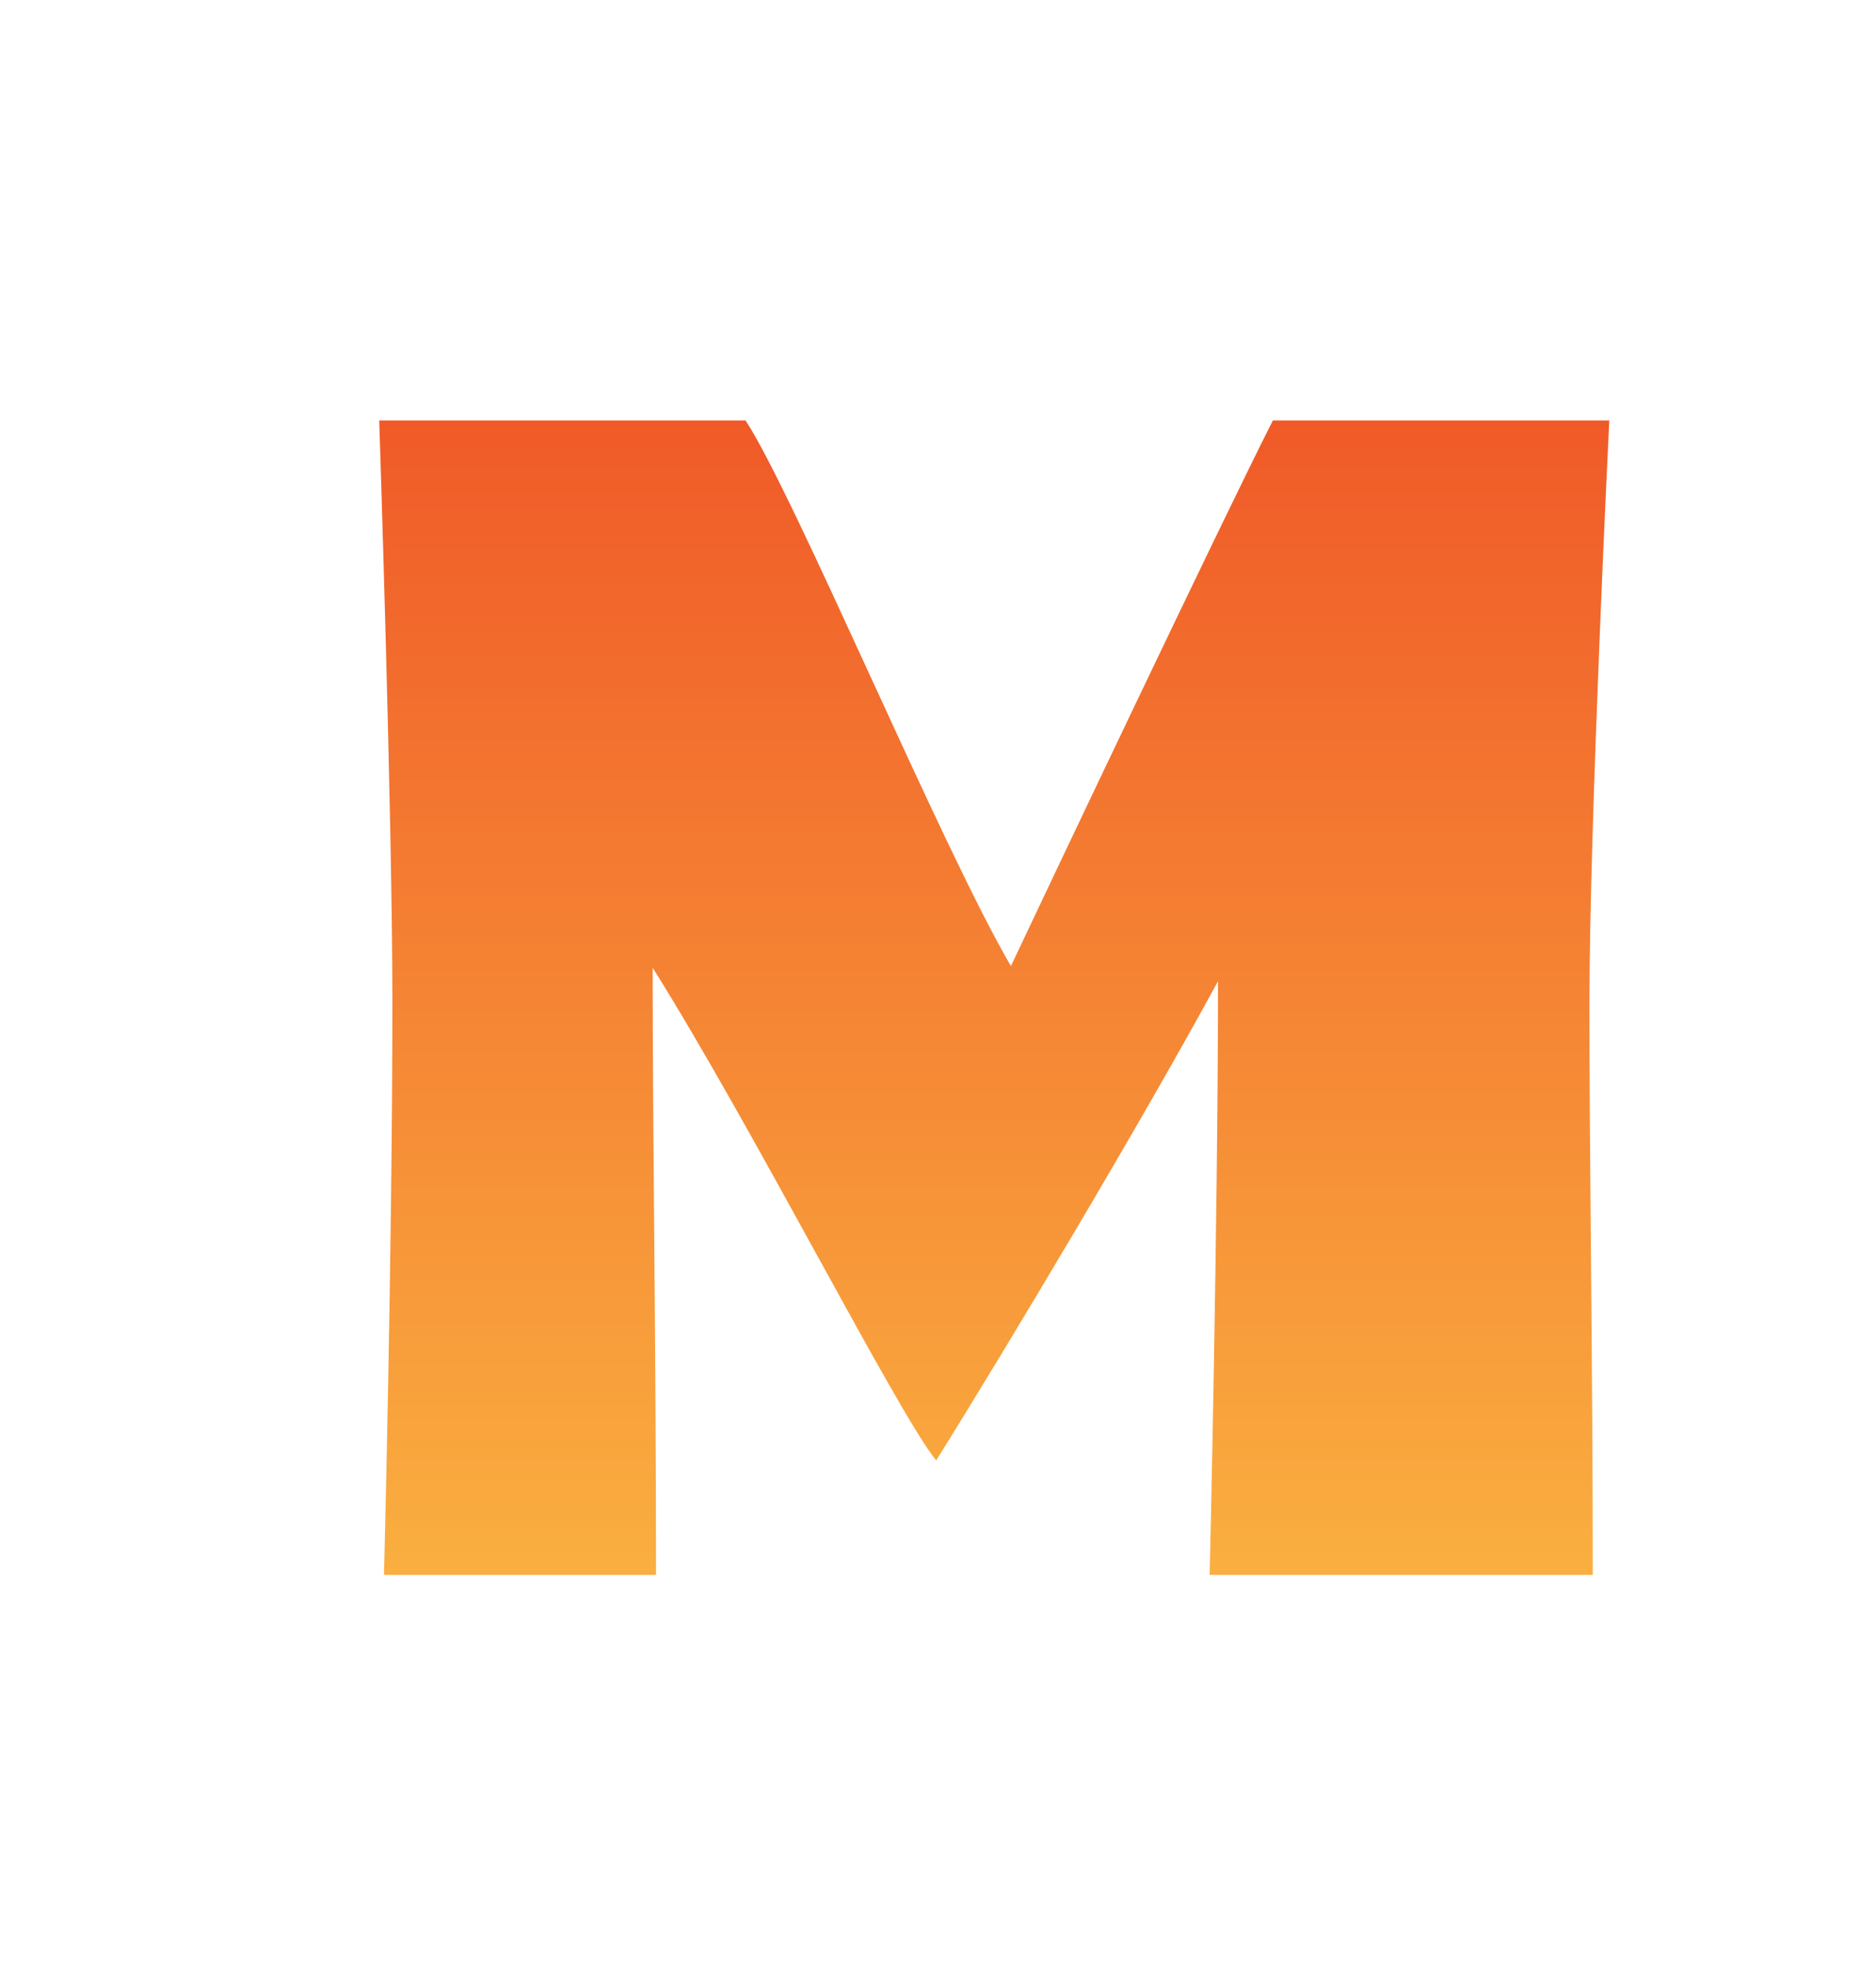
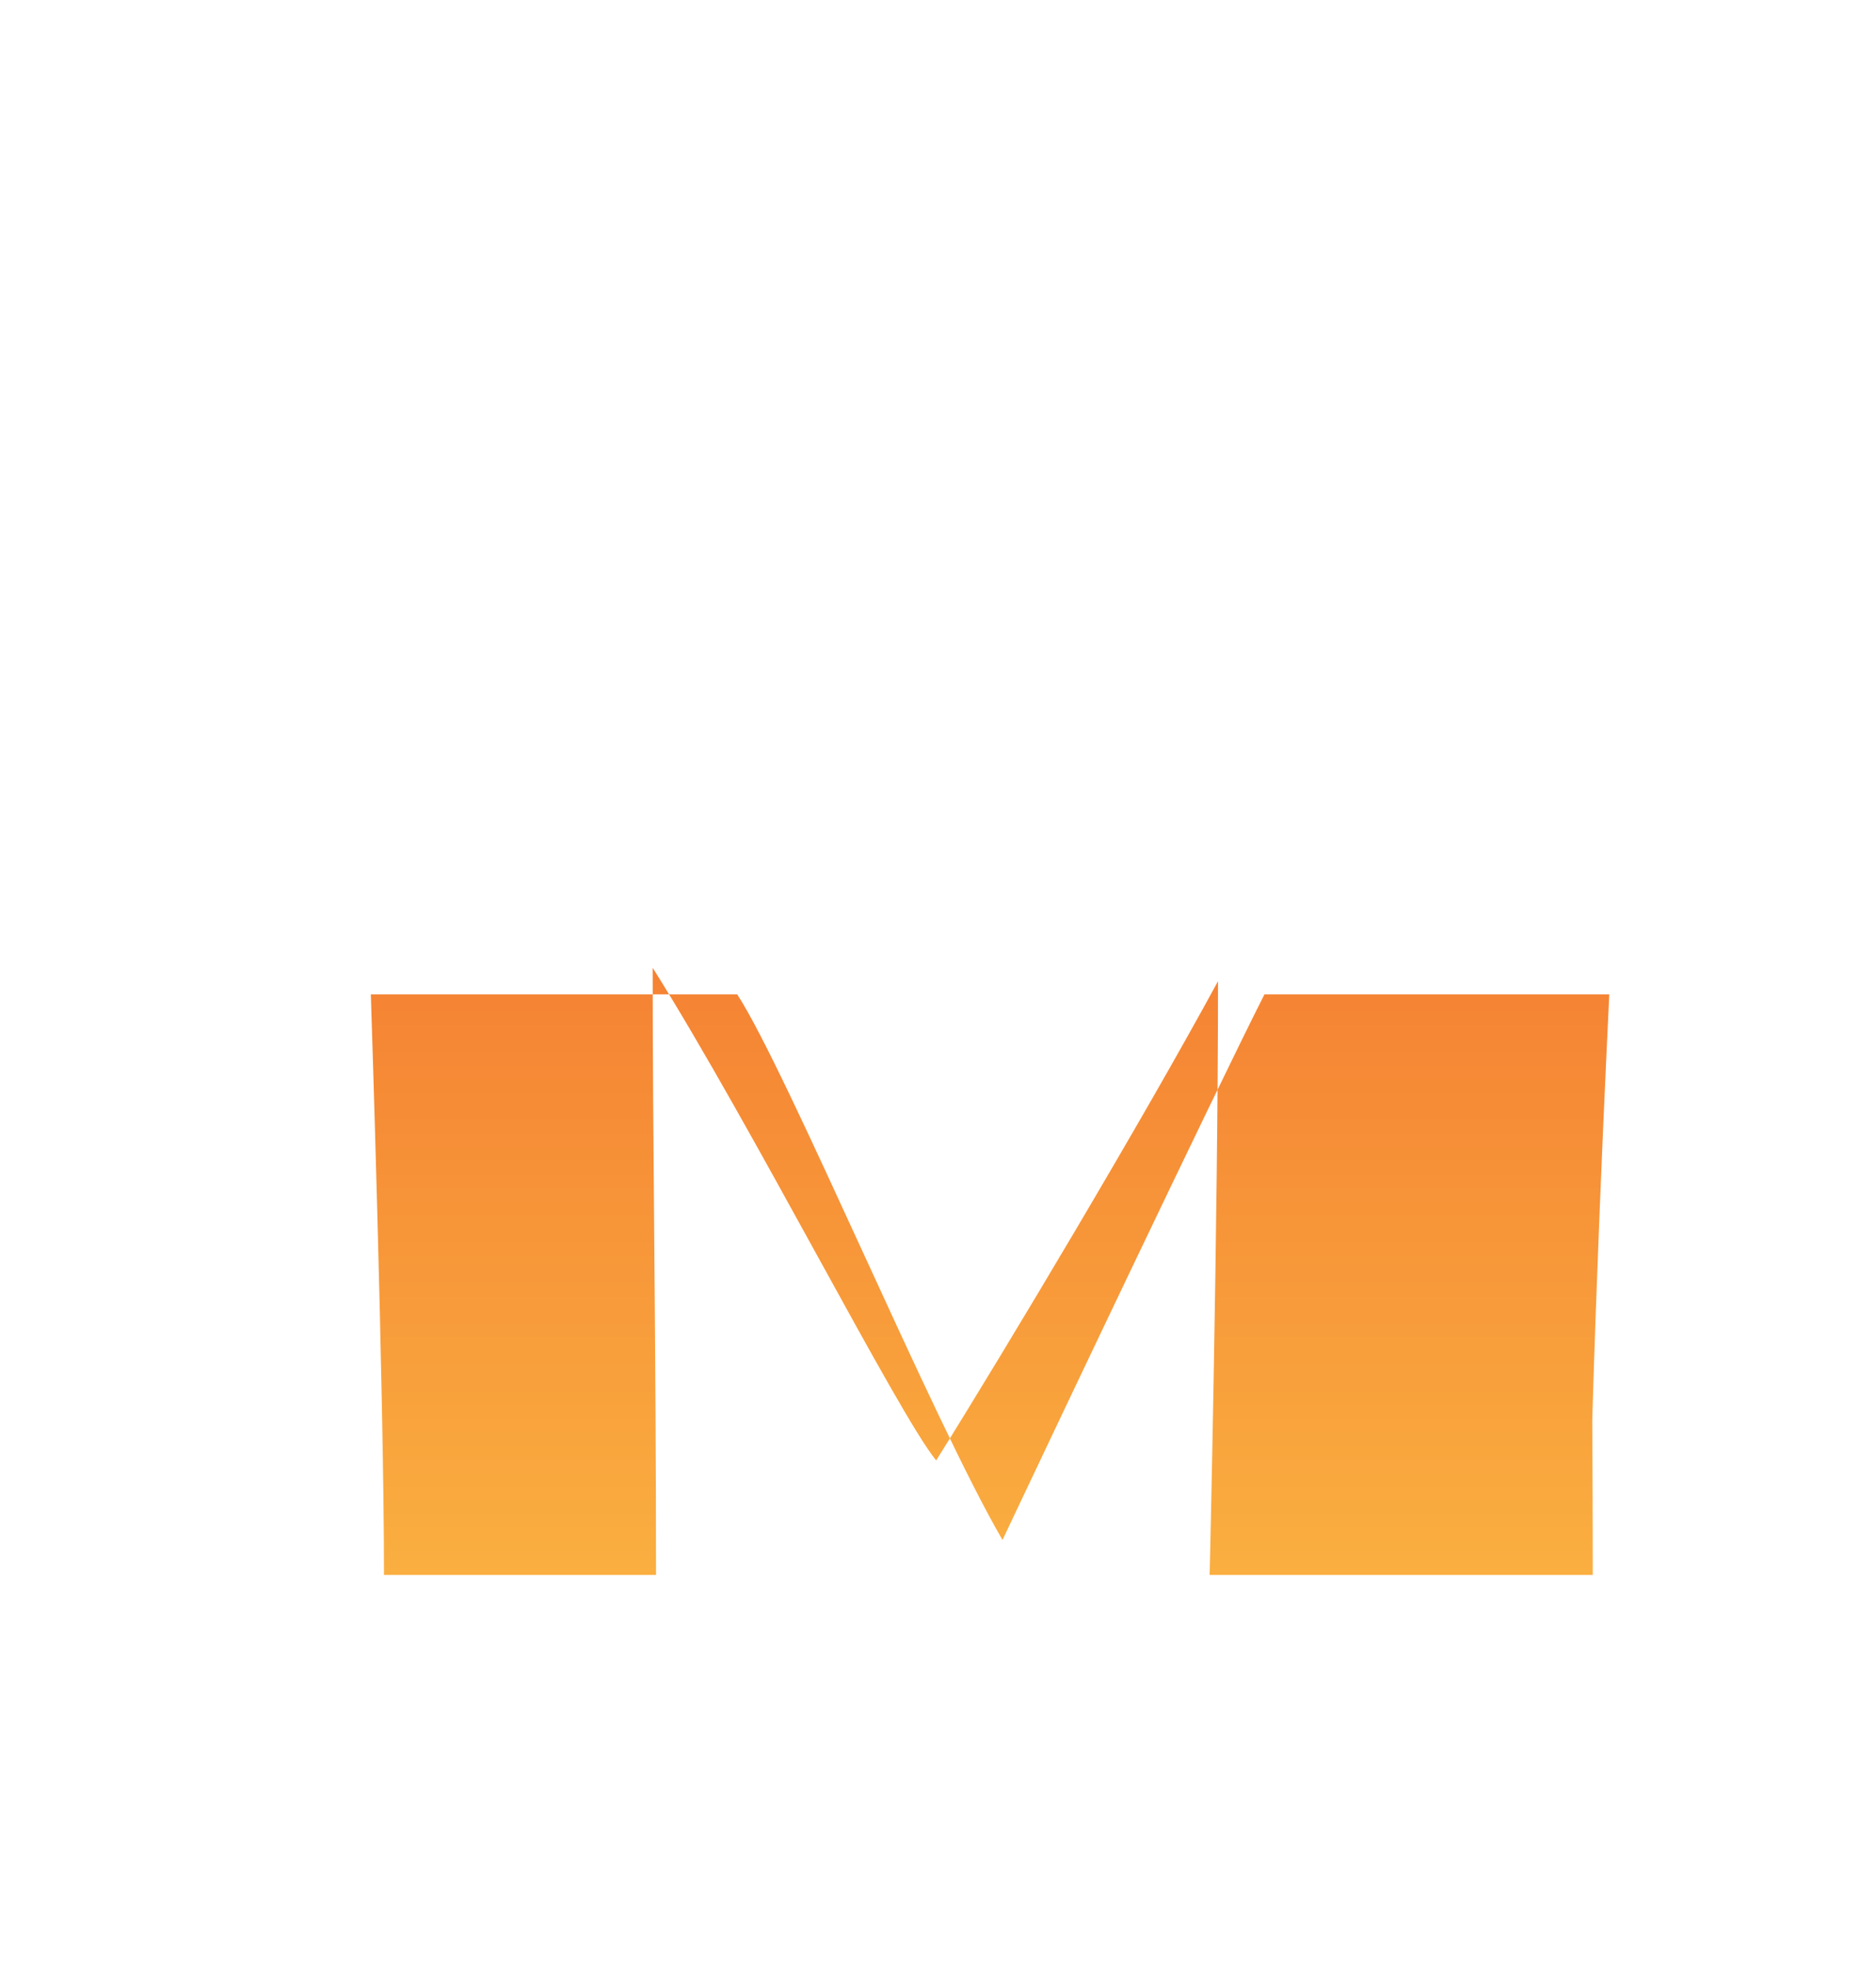
<svg xmlns="http://www.w3.org/2000/svg" data-bbox="13.55 15.02 43.95 41.241" viewBox="0 0 67.03 70.3" data-type="ugc">
  <g>
    <linearGradient y2="15.022" x2="35.514" y1="56.263" x1="35.514" gradientUnits="userSpaceOnUse" id="fa2c783d-e33c-4b87-b82e-df440133c24e">
      <stop offset="0" stop-color="#faaf40" />
      <stop offset="1" stop-color="#f05a28" />
    </linearGradient>
-     <path d="M56.79 35.94c0 5.51.12 12.74.12 20.32H43.22c0 .12.3-12.62.3-21.21-2.67 4.92-7.52 13.04-10.07 17.12-1.36-1.66-6.52-11.85-10.13-17.6 0 6.22.12 13.45.12 21.69h-9.72s.3-11.55.3-20.5c0-6.46-.47-20.74-.47-20.74h13.09c1.78 2.73 6.99 15.23 9.48 19.49 1.54-3.26 7.53-15.88 9.36-19.49H57.5s-.71 14.4-.71 20.92z" fill="url(#fa2c783d-e33c-4b87-b82e-df440133c24e)" />
+     <path d="M56.79 35.94c0 5.51.12 12.74.12 20.32H43.22c0 .12.3-12.62.3-21.21-2.67 4.92-7.52 13.04-10.07 17.12-1.36-1.66-6.52-11.85-10.13-17.6 0 6.22.12 13.45.12 21.69h-9.72c0-6.46-.47-20.74-.47-20.74h13.09c1.78 2.73 6.99 15.23 9.48 19.49 1.54-3.26 7.53-15.88 9.36-19.49H57.5s-.71 14.4-.71 20.92z" fill="url(#fa2c783d-e33c-4b87-b82e-df440133c24e)" />
  </g>
</svg>